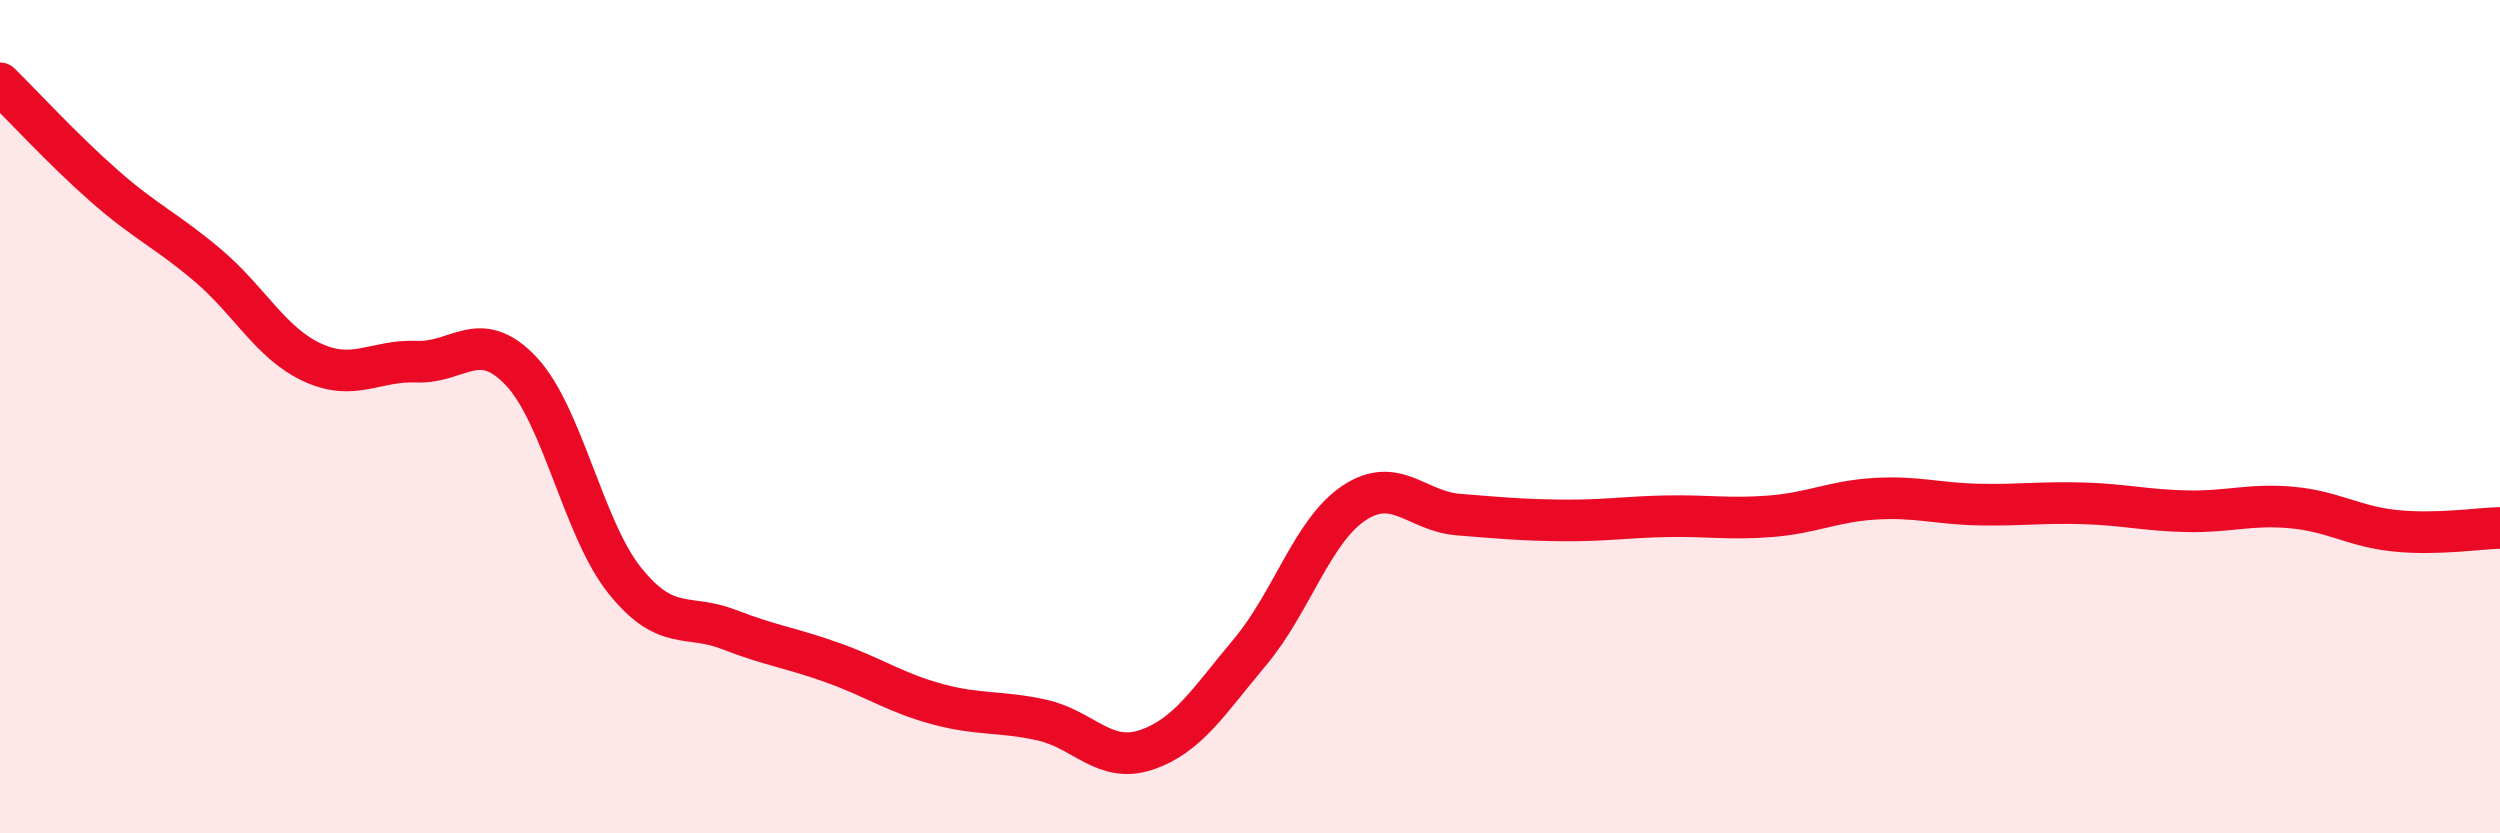
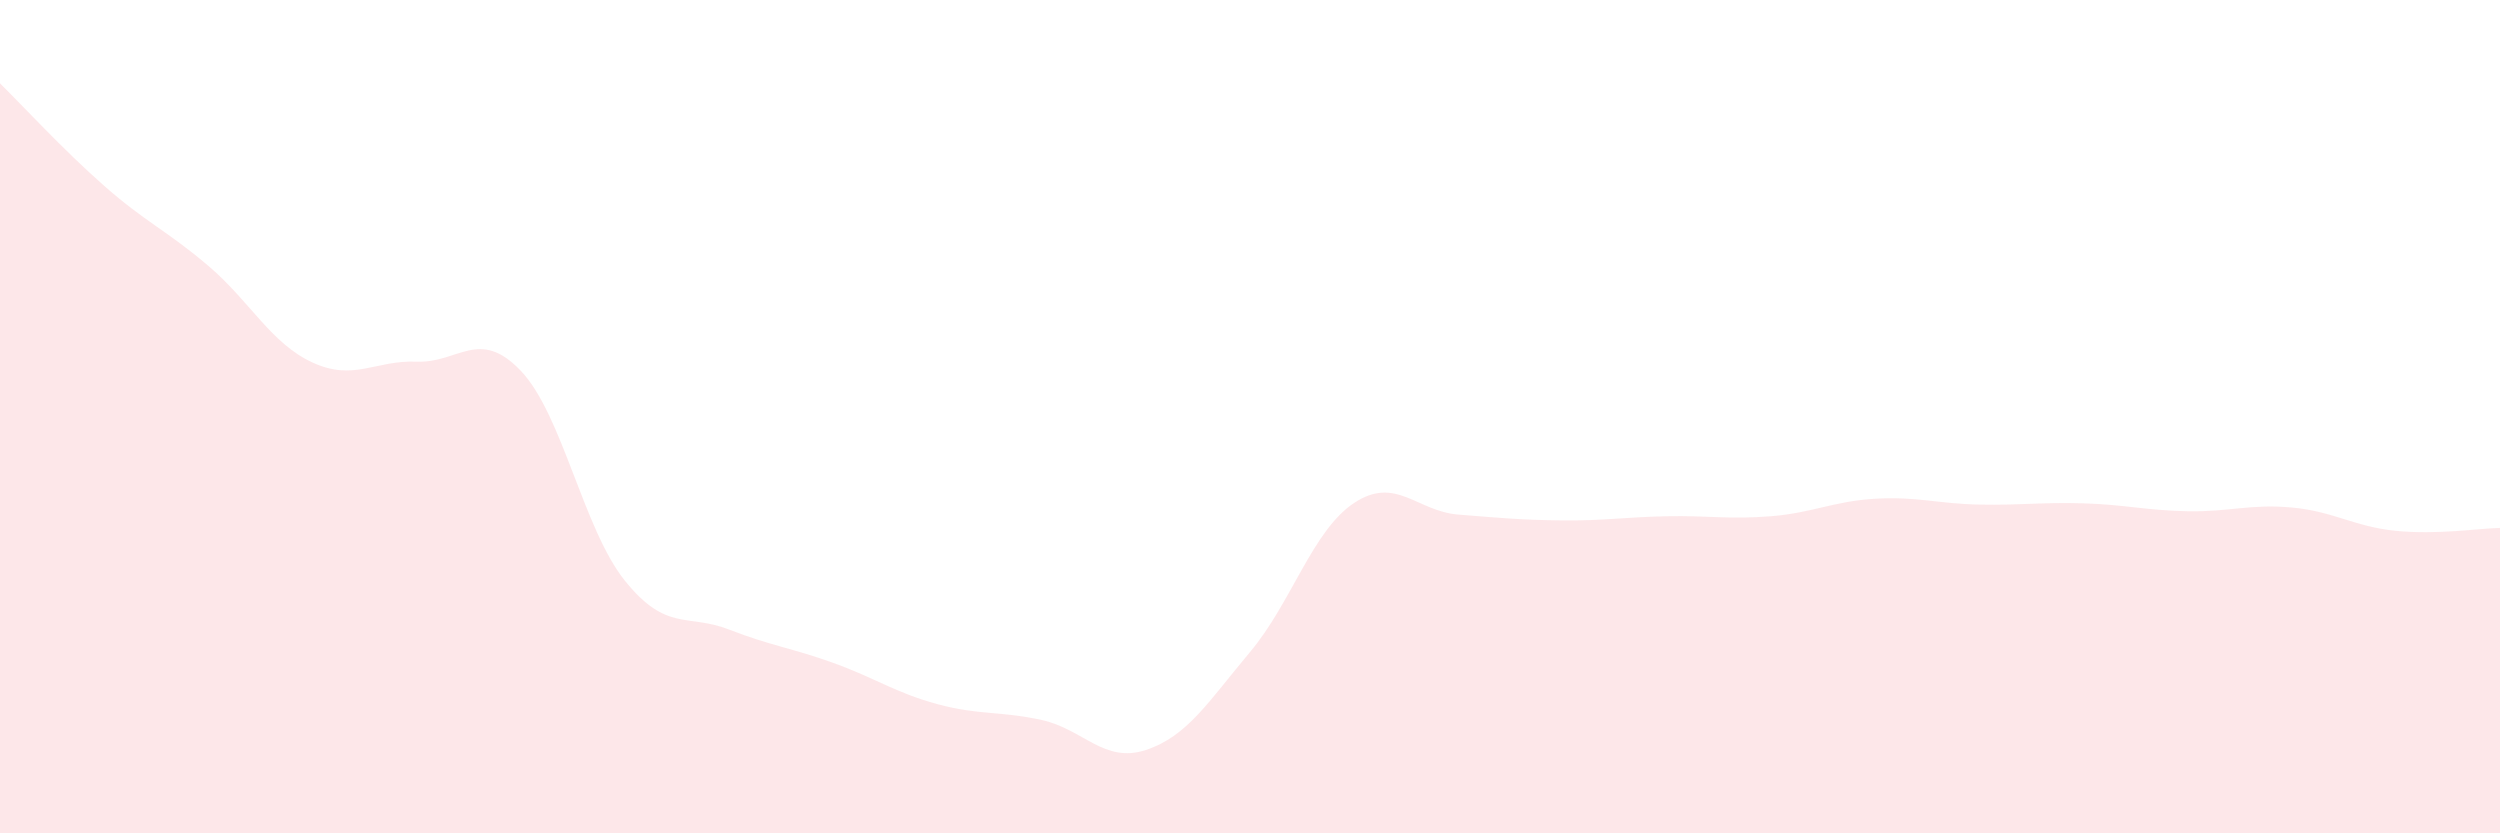
<svg xmlns="http://www.w3.org/2000/svg" width="60" height="20" viewBox="0 0 60 20">
  <path d="M 0,2 C 0.5,2.49 1.5,3.58 2.5,4.46 C 3.5,5.34 4,5.53 5,6.38 C 6,7.23 6.5,8.24 7.5,8.7 C 8.5,9.16 9,8.64 10,8.68 C 11,8.72 11.5,7.85 12.5,8.9 C 13.5,9.95 14,12.7 15,13.94 C 16,15.18 16.5,14.72 17.5,15.11 C 18.5,15.5 19,15.55 20,15.91 C 21,16.27 21.5,16.63 22.5,16.9 C 23.5,17.17 24,17.06 25,17.28 C 26,17.5 26.5,18.33 27.5,18 C 28.5,17.67 29,16.84 30,15.65 C 31,14.46 31.5,12.73 32.5,12.07 C 33.5,11.41 34,12.27 35,12.35 C 36,12.43 36.5,12.48 37.5,12.49 C 38.5,12.5 39,12.41 40,12.39 C 41,12.37 41.5,12.47 42.5,12.39 C 43.5,12.31 44,12.03 45,11.97 C 46,11.91 46.5,12.09 47.5,12.11 C 48.5,12.13 49,12.05 50,12.08 C 51,12.11 51.5,12.25 52.5,12.27 C 53.5,12.29 54,12.09 55,12.18 C 56,12.27 56.5,12.64 57.5,12.74 C 58.5,12.84 59.5,12.68 60,12.67L60 20L0 20Z" fill="#EB0A25" opacity="0.1" stroke-linecap="round" stroke-linejoin="round" />
-   <path d="M 0,2 C 0.5,2.49 1.5,3.58 2.5,4.46 C 3.5,5.34 4,5.53 5,6.38 C 6,7.23 6.5,8.24 7.5,8.7 C 8.5,9.16 9,8.64 10,8.68 C 11,8.72 11.5,7.85 12.5,8.9 C 13.5,9.95 14,12.7 15,13.94 C 16,15.18 16.5,14.72 17.5,15.11 C 18.5,15.5 19,15.55 20,15.91 C 21,16.27 21.5,16.63 22.5,16.9 C 23.5,17.17 24,17.06 25,17.28 C 26,17.5 26.5,18.33 27.5,18 C 28.5,17.67 29,16.84 30,15.65 C 31,14.46 31.5,12.73 32.5,12.07 C 33.5,11.41 34,12.27 35,12.35 C 36,12.43 36.5,12.48 37.5,12.49 C 38.5,12.5 39,12.41 40,12.39 C 41,12.37 41.5,12.47 42.5,12.39 C 43.5,12.31 44,12.03 45,11.97 C 46,11.91 46.5,12.09 47.5,12.11 C 48.5,12.13 49,12.05 50,12.08 C 51,12.11 51.5,12.25 52.5,12.27 C 53.5,12.29 54,12.09 55,12.18 C 56,12.27 56.5,12.64 57.5,12.74 C 58.5,12.84 59.5,12.68 60,12.67" stroke="#EB0A25" stroke-width="1" fill="none" stroke-linecap="round" stroke-linejoin="round" />
</svg>